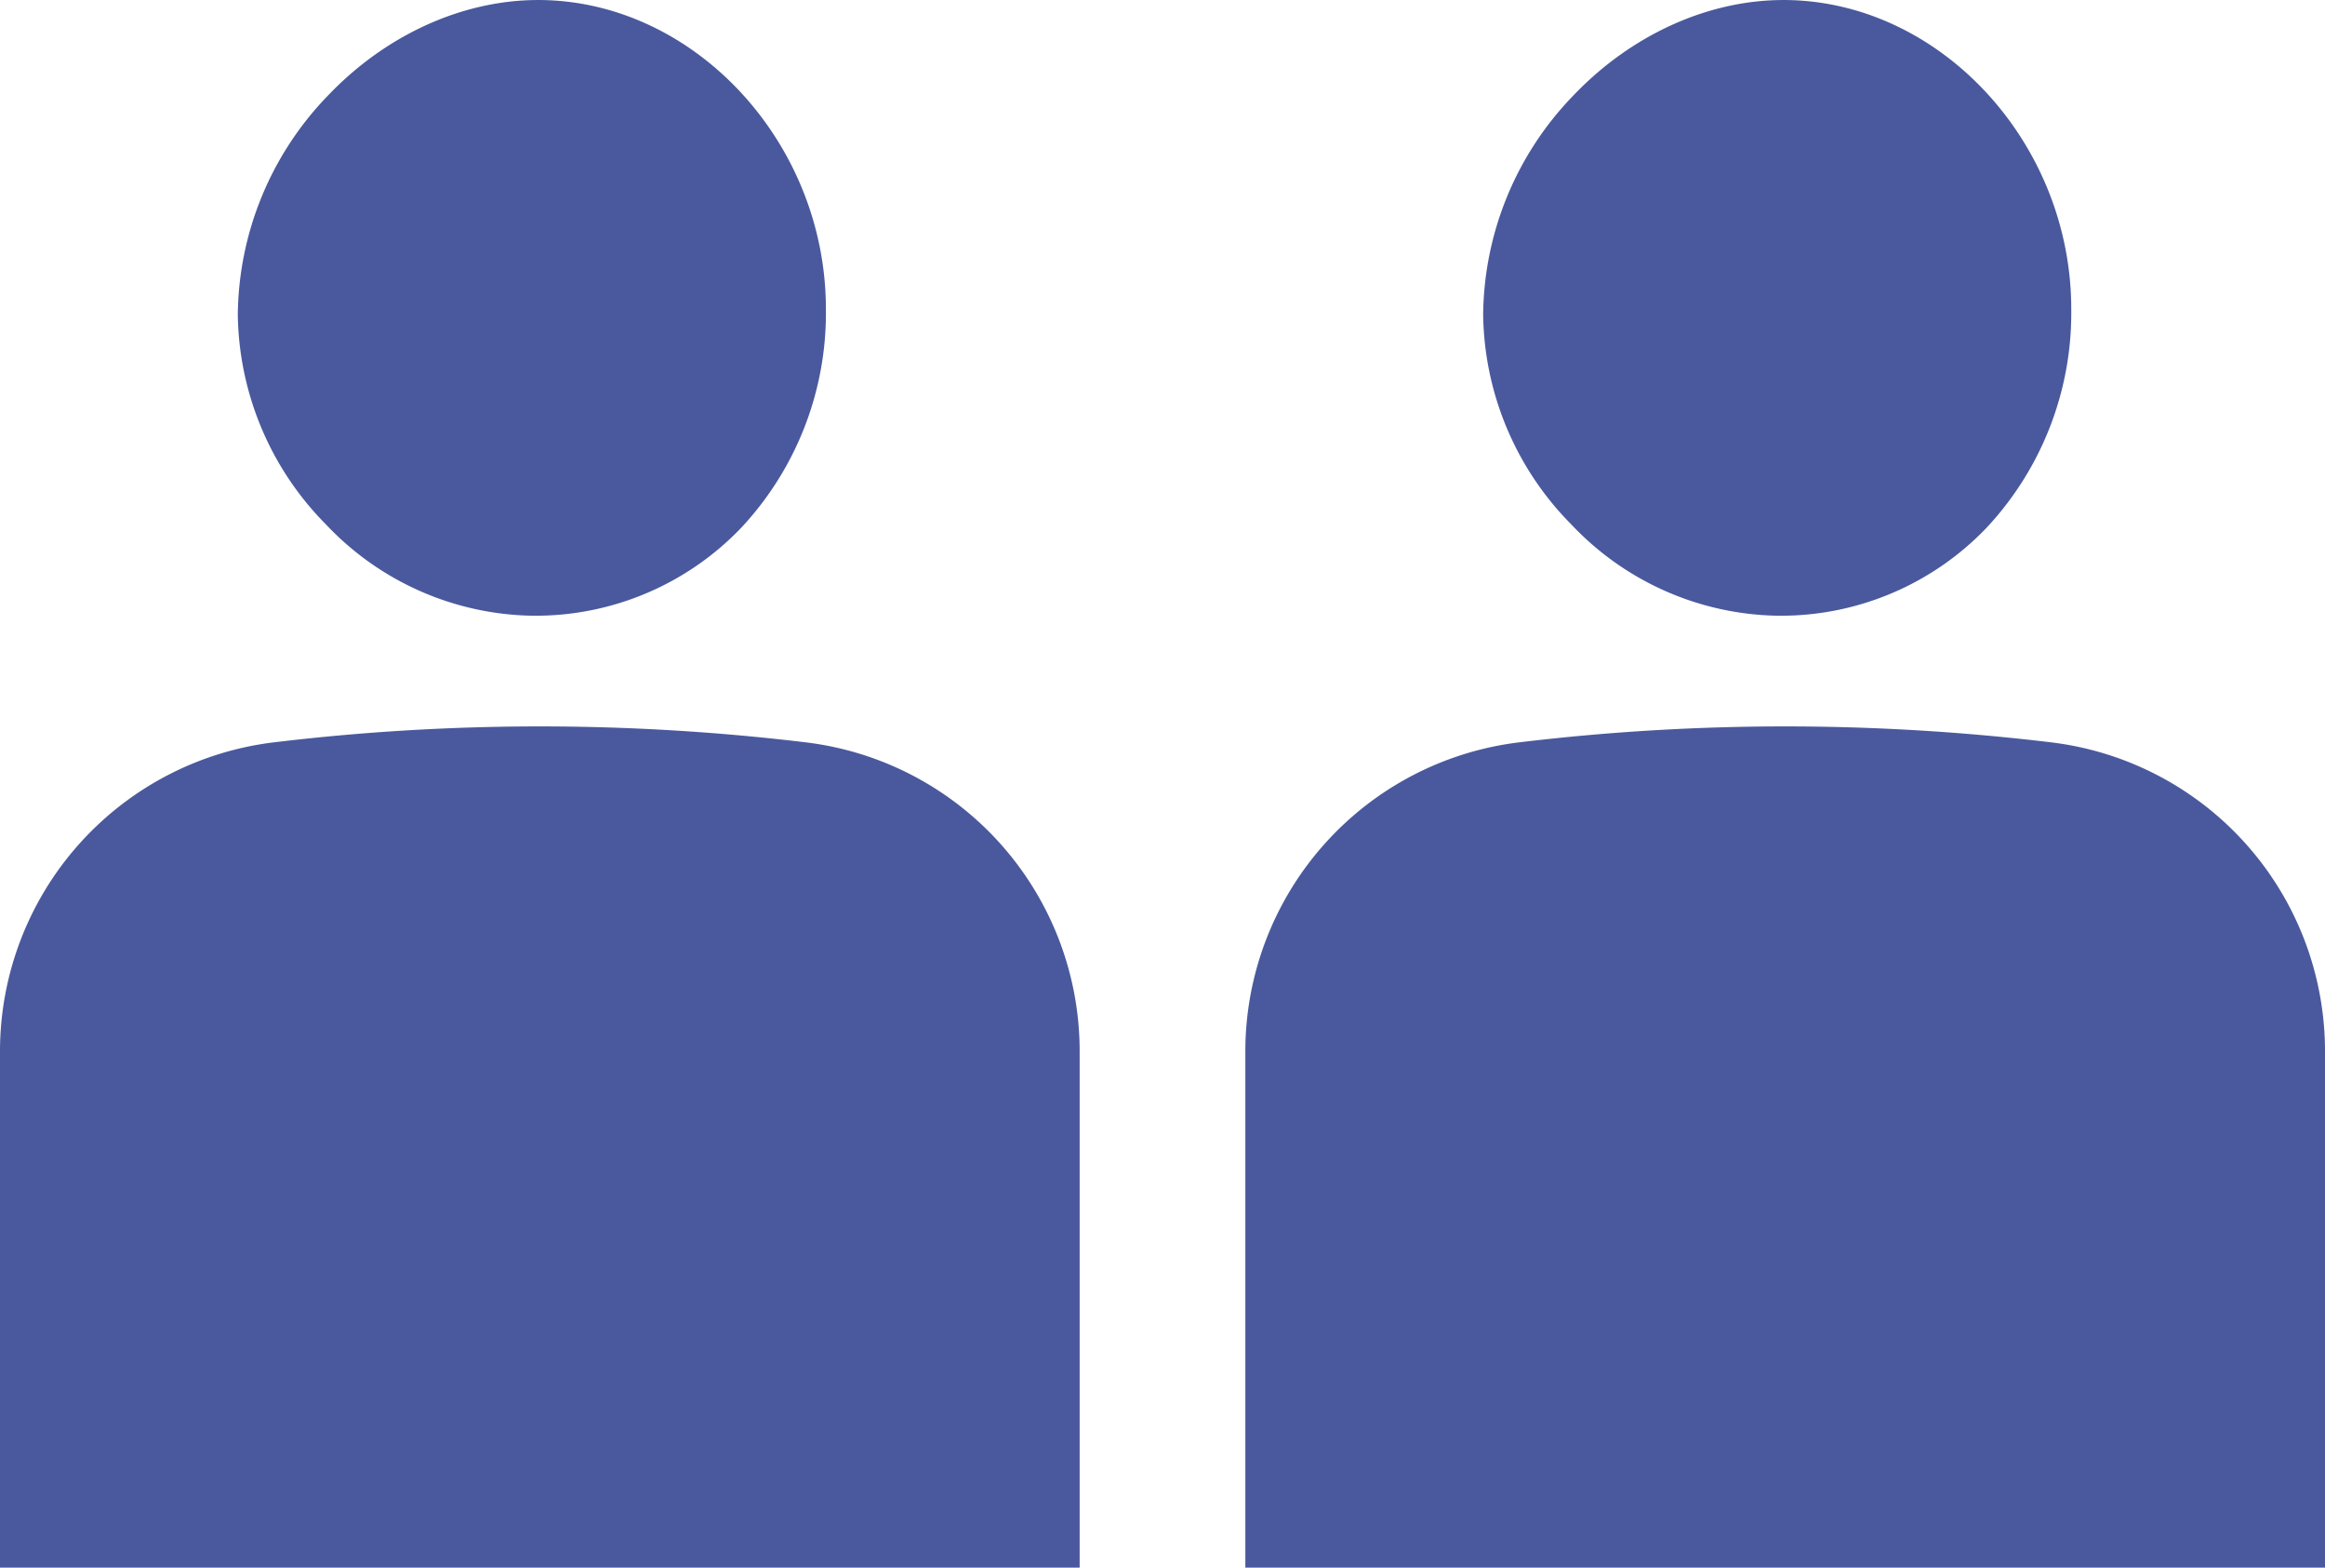
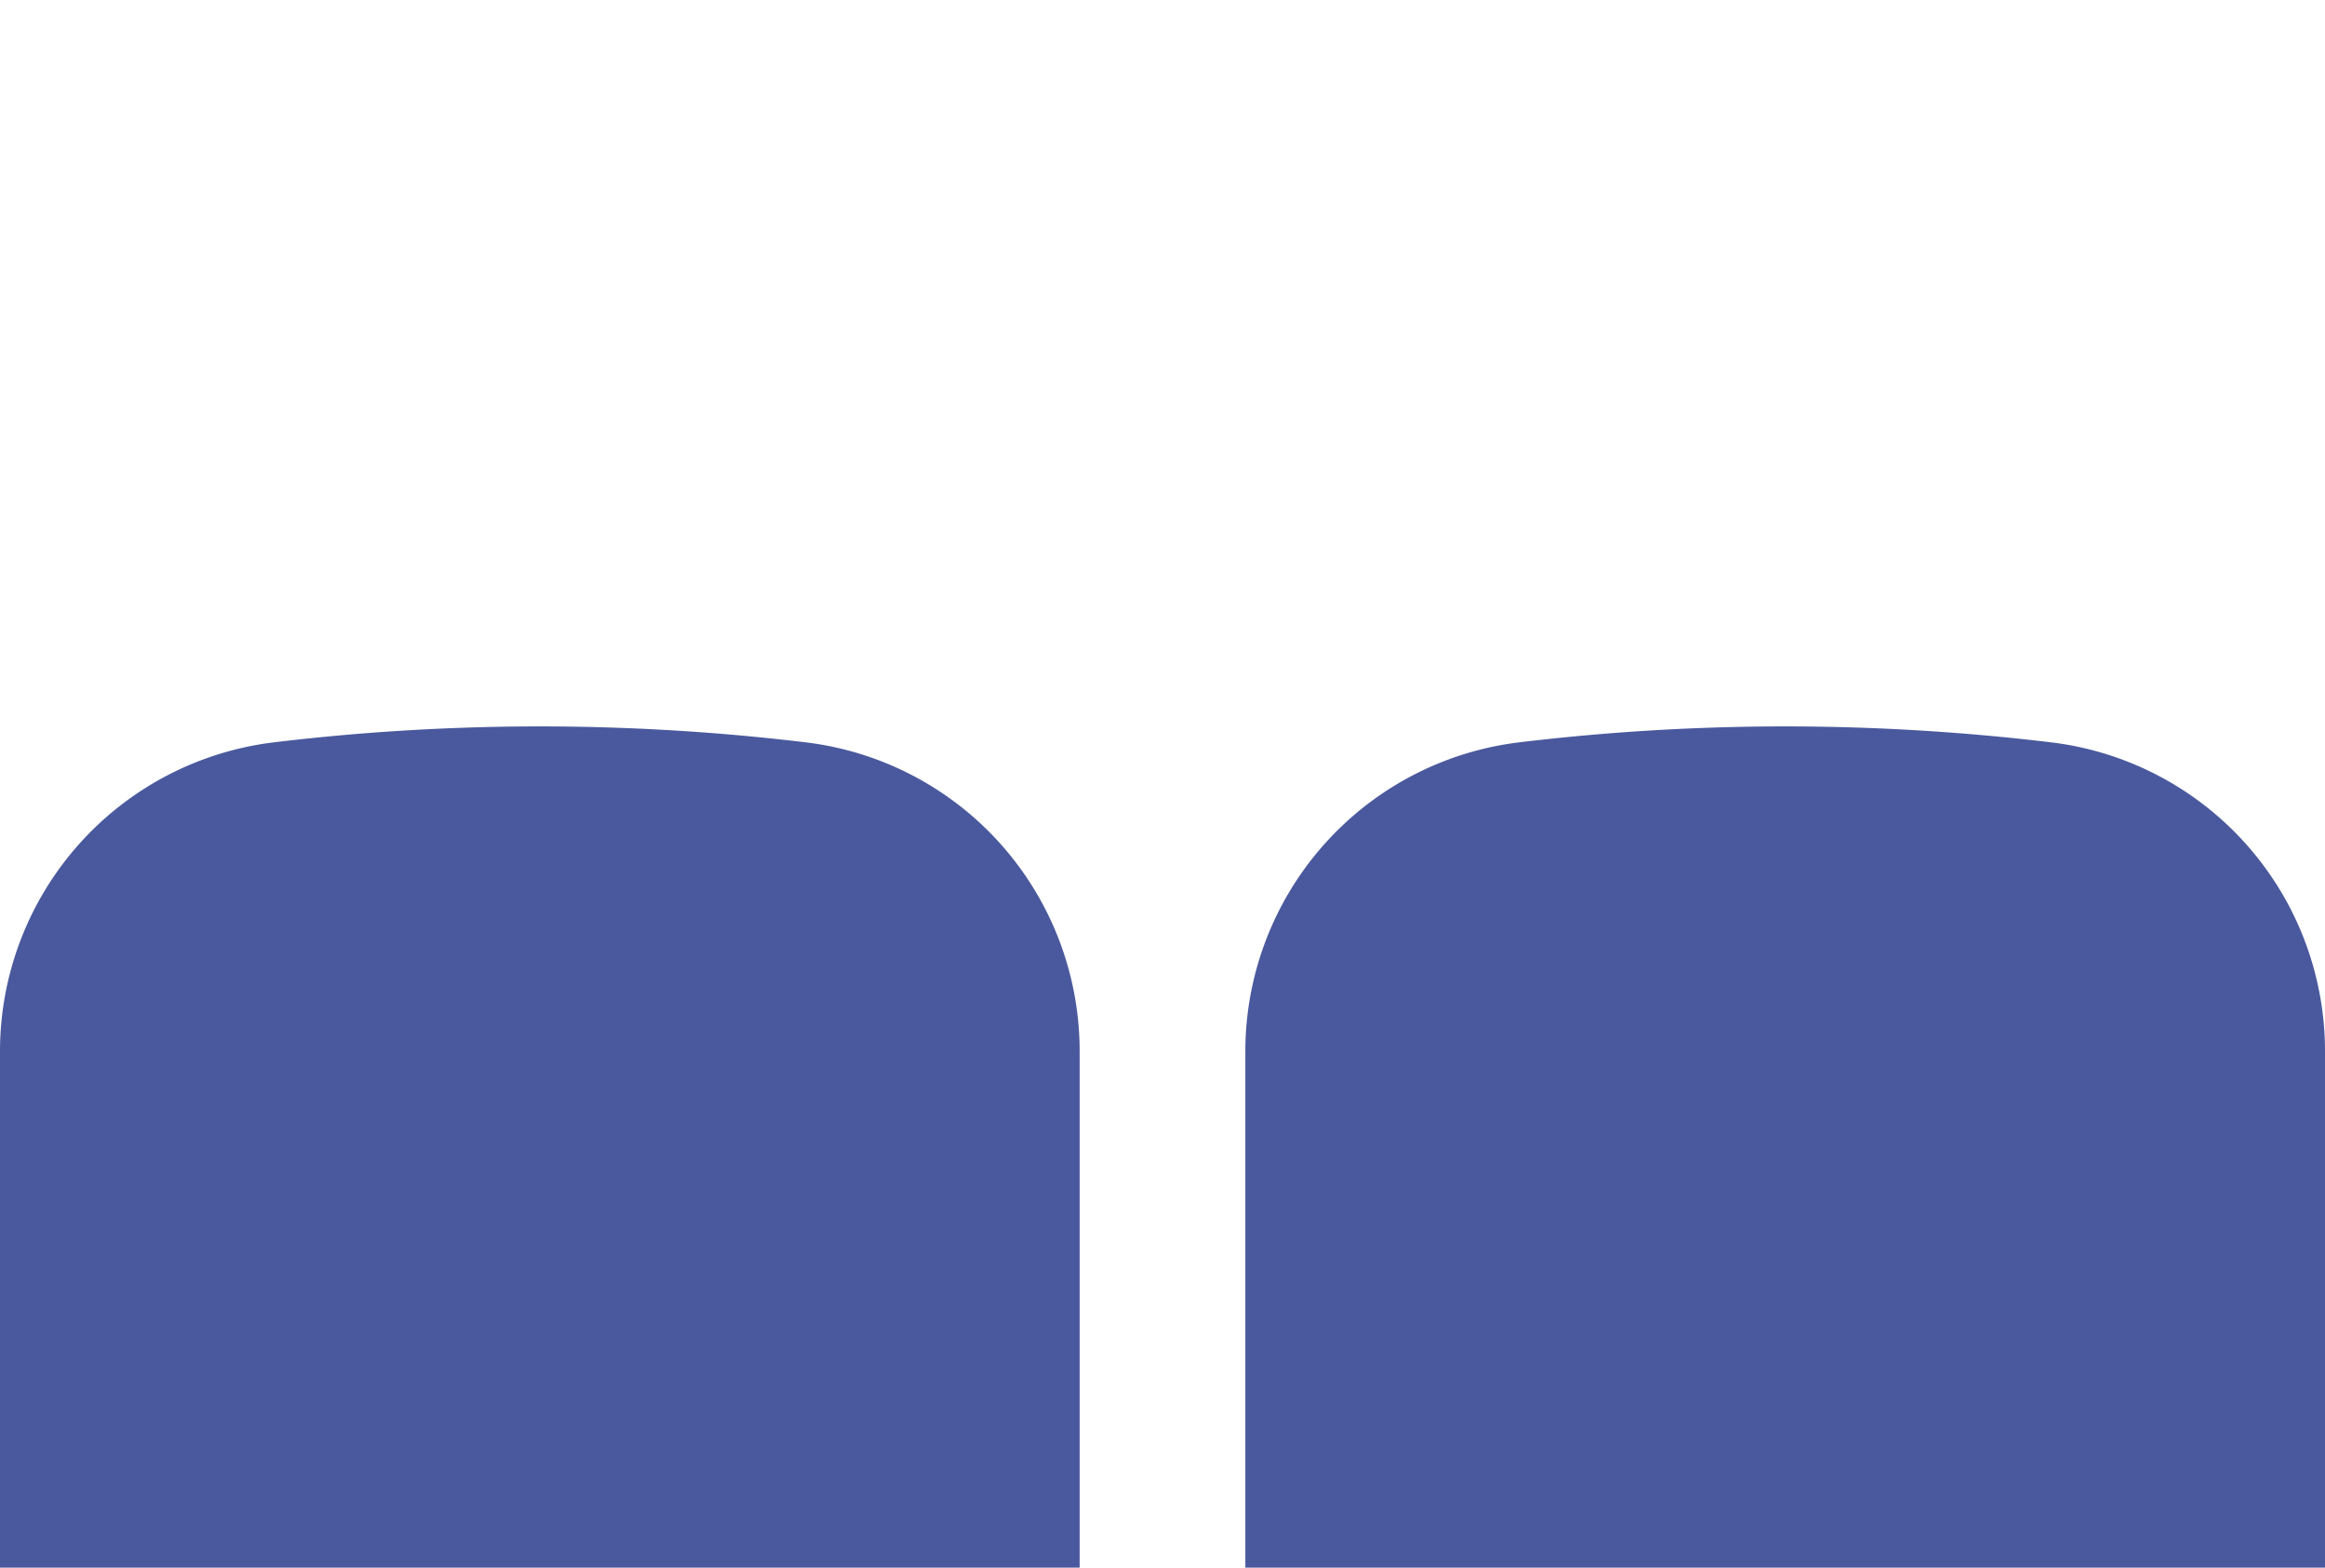
<svg xmlns="http://www.w3.org/2000/svg" width="280.124" height="188.873" viewBox="0 0 280.124 188.873">
  <g id="グループ_23" data-name="グループ 23" transform="translate(-1161.815 -5289.749)">
    <g id="グループ_11" data-name="グループ 11" transform="translate(1161.815 5289.749)">
      <g id="グループ_10" data-name="グループ 10" transform="translate(28.651 0)">
-         <path id="パス_6" data-name="パス 6" d="M556.521,981.406h.132a34.274,34.274,0,0,0,25.028-10.612,37.881,37.881,0,0,0,10.191-26.34c0-20-15.752-37.056-34.41-37.23l-.251,0c-9.128,0-18.369,4.2-25.346,11.523a38.453,38.453,0,0,0-10.849,26.387,36.562,36.562,0,0,0,10.639,25.292A34.924,34.924,0,0,0,556.521,981.406Z" transform="translate(-521.015 -907.222)" fill="#4a599d" />
-       </g>
+         </g>
      <path id="パス_7" data-name="パス 7" d="M606.833,944.3a268.407,268.407,0,0,0-64.05-.01,37.511,37.511,0,0,0-33.05,37.2v62.241h130.08V981.485A37.48,37.48,0,0,0,606.833,944.3Z" transform="translate(-509.733 -854.858)" fill="#4a599d" />
    </g>
    <g id="グループ_12" data-name="グループ 12" transform="translate(1311.859 5289.749)">
      <g id="グループ_10-2" data-name="グループ 10" transform="translate(28.651 0)">
-         <path id="パス_6-2" data-name="パス 6" d="M556.521,981.406h.132a34.274,34.274,0,0,0,25.028-10.612,37.881,37.881,0,0,0,10.191-26.34c0-20-15.752-37.056-34.41-37.23l-.251,0c-9.128,0-18.369,4.2-25.346,11.523a38.453,38.453,0,0,0-10.849,26.387,36.562,36.562,0,0,0,10.639,25.292A34.924,34.924,0,0,0,556.521,981.406Z" transform="translate(-521.015 -907.222)" fill="#4a599d" />
-       </g>
+         </g>
      <path id="パス_7-2" data-name="パス 7" d="M606.833,944.3a268.407,268.407,0,0,0-64.05-.01,37.511,37.511,0,0,0-33.05,37.2v62.241h130.08V981.485A37.48,37.48,0,0,0,606.833,944.3Z" transform="translate(-509.733 -854.858)" fill="#4a599d" />
    </g>
  </g>
</svg>